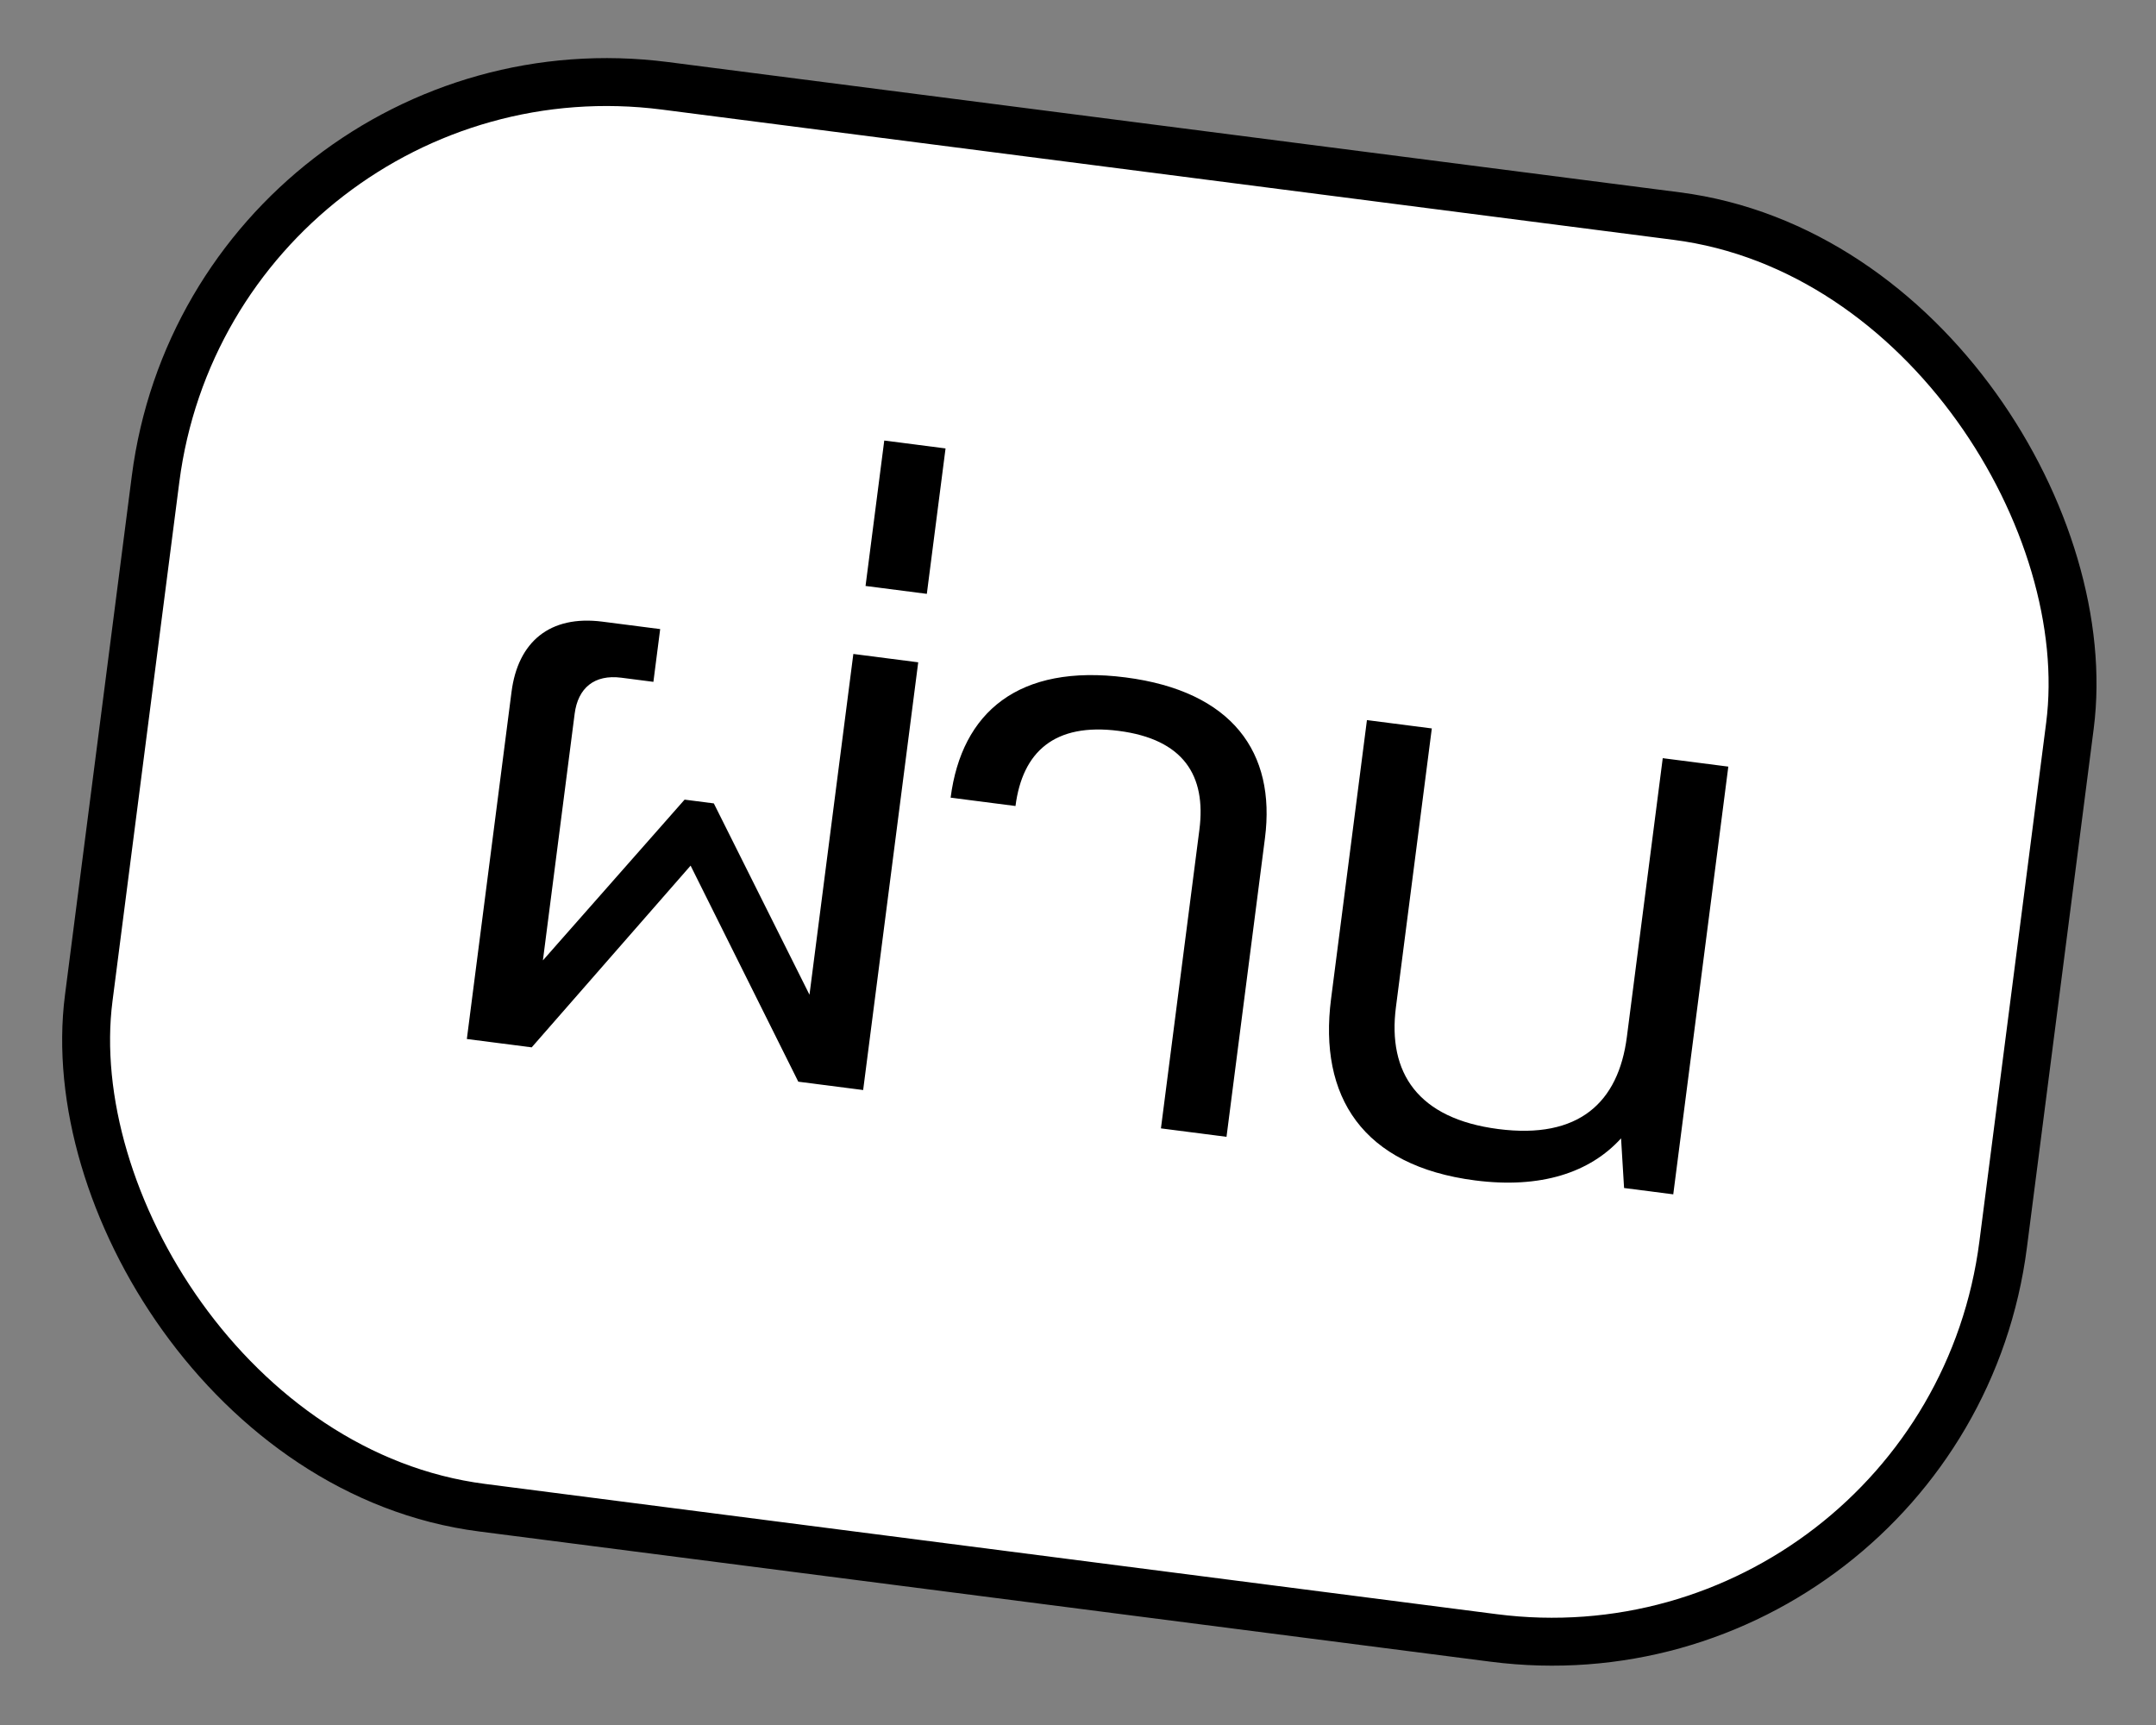
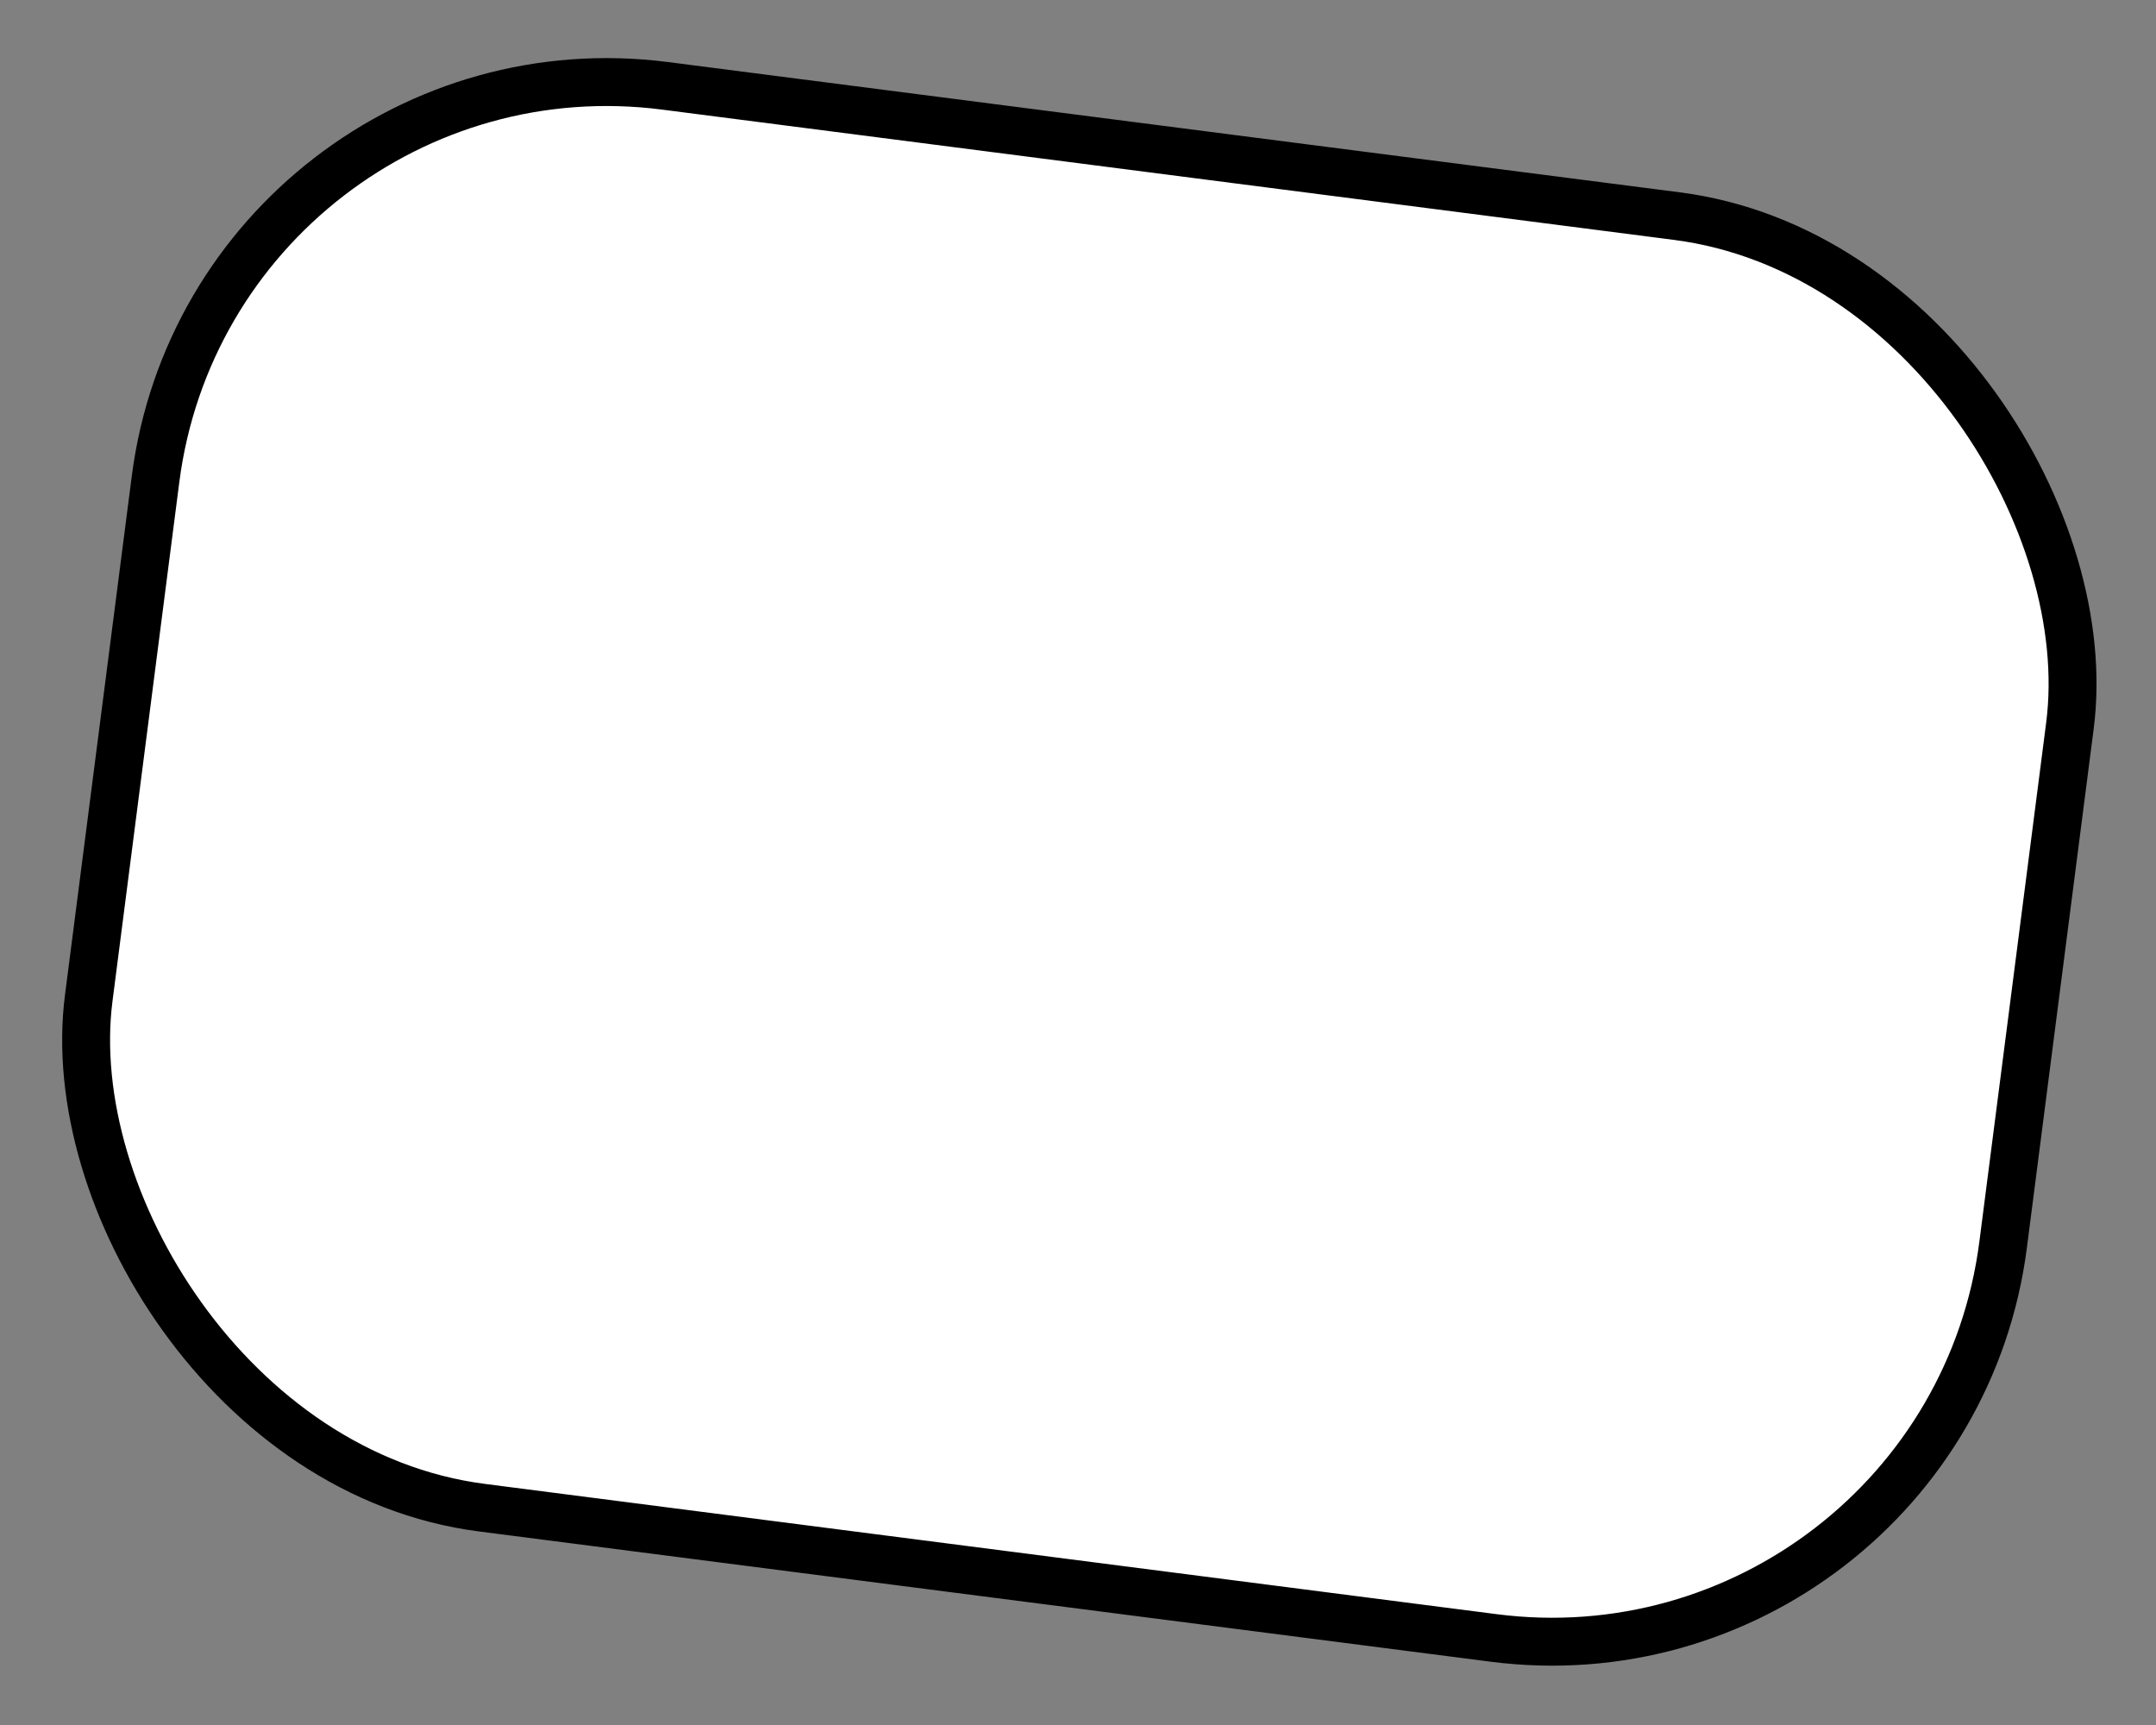
<svg xmlns="http://www.w3.org/2000/svg" width="180" height="144" viewBox="0 0 180 144" fill="none">
  <rect x="0" y="0" width="180" height="144" fill="#808080" stroke="none" />
  <rect x="17.837" y="2.313" width="161.149" height="119.674" rx="38" transform="rotate(7.336 17.837 2.313)" fill="white" stroke="black" stroke-width="4" />
-   <path d="M50.297 51.895C45.894 51.328 43.243 53.588 42.707 57.753L38.976 86.734L44.391 87.431L57.657 72.261L66.647 90.297L72.063 90.994L76.66 55.288L71.244 54.591L67.582 83.037L59.596 67.066L57.156 66.752L45.326 80.171L47.977 59.581C48.253 57.439 49.611 56.283 51.873 56.574L54.551 56.919L55.117 52.515L50.297 51.895ZM73.825 36.775L72.262 48.915L77.379 49.574L78.942 37.434L73.825 36.775ZM93.967 56.549C85.041 55.4 80.285 59.446 79.366 66.587L84.781 67.284C85.364 62.761 88.037 60.322 93.393 61.012C98.808 61.709 100.717 64.738 100.135 69.26L96.924 94.195L102.399 94.9L105.609 69.965C106.529 62.824 102.894 57.698 93.967 56.549ZM114.123 60.112L111.128 83.38C110.078 91.532 113.748 97.329 123.15 98.539C128.625 99.244 132.731 97.897 135.339 95.027L135.591 99.173L139.697 99.701L144.294 63.996L138.819 63.291L135.824 86.559C135.119 92.034 131.818 95.118 125.094 94.252C118.369 93.386 115.838 89.552 116.543 84.077L119.539 60.809L114.123 60.112Z" fill="black" />
</svg>